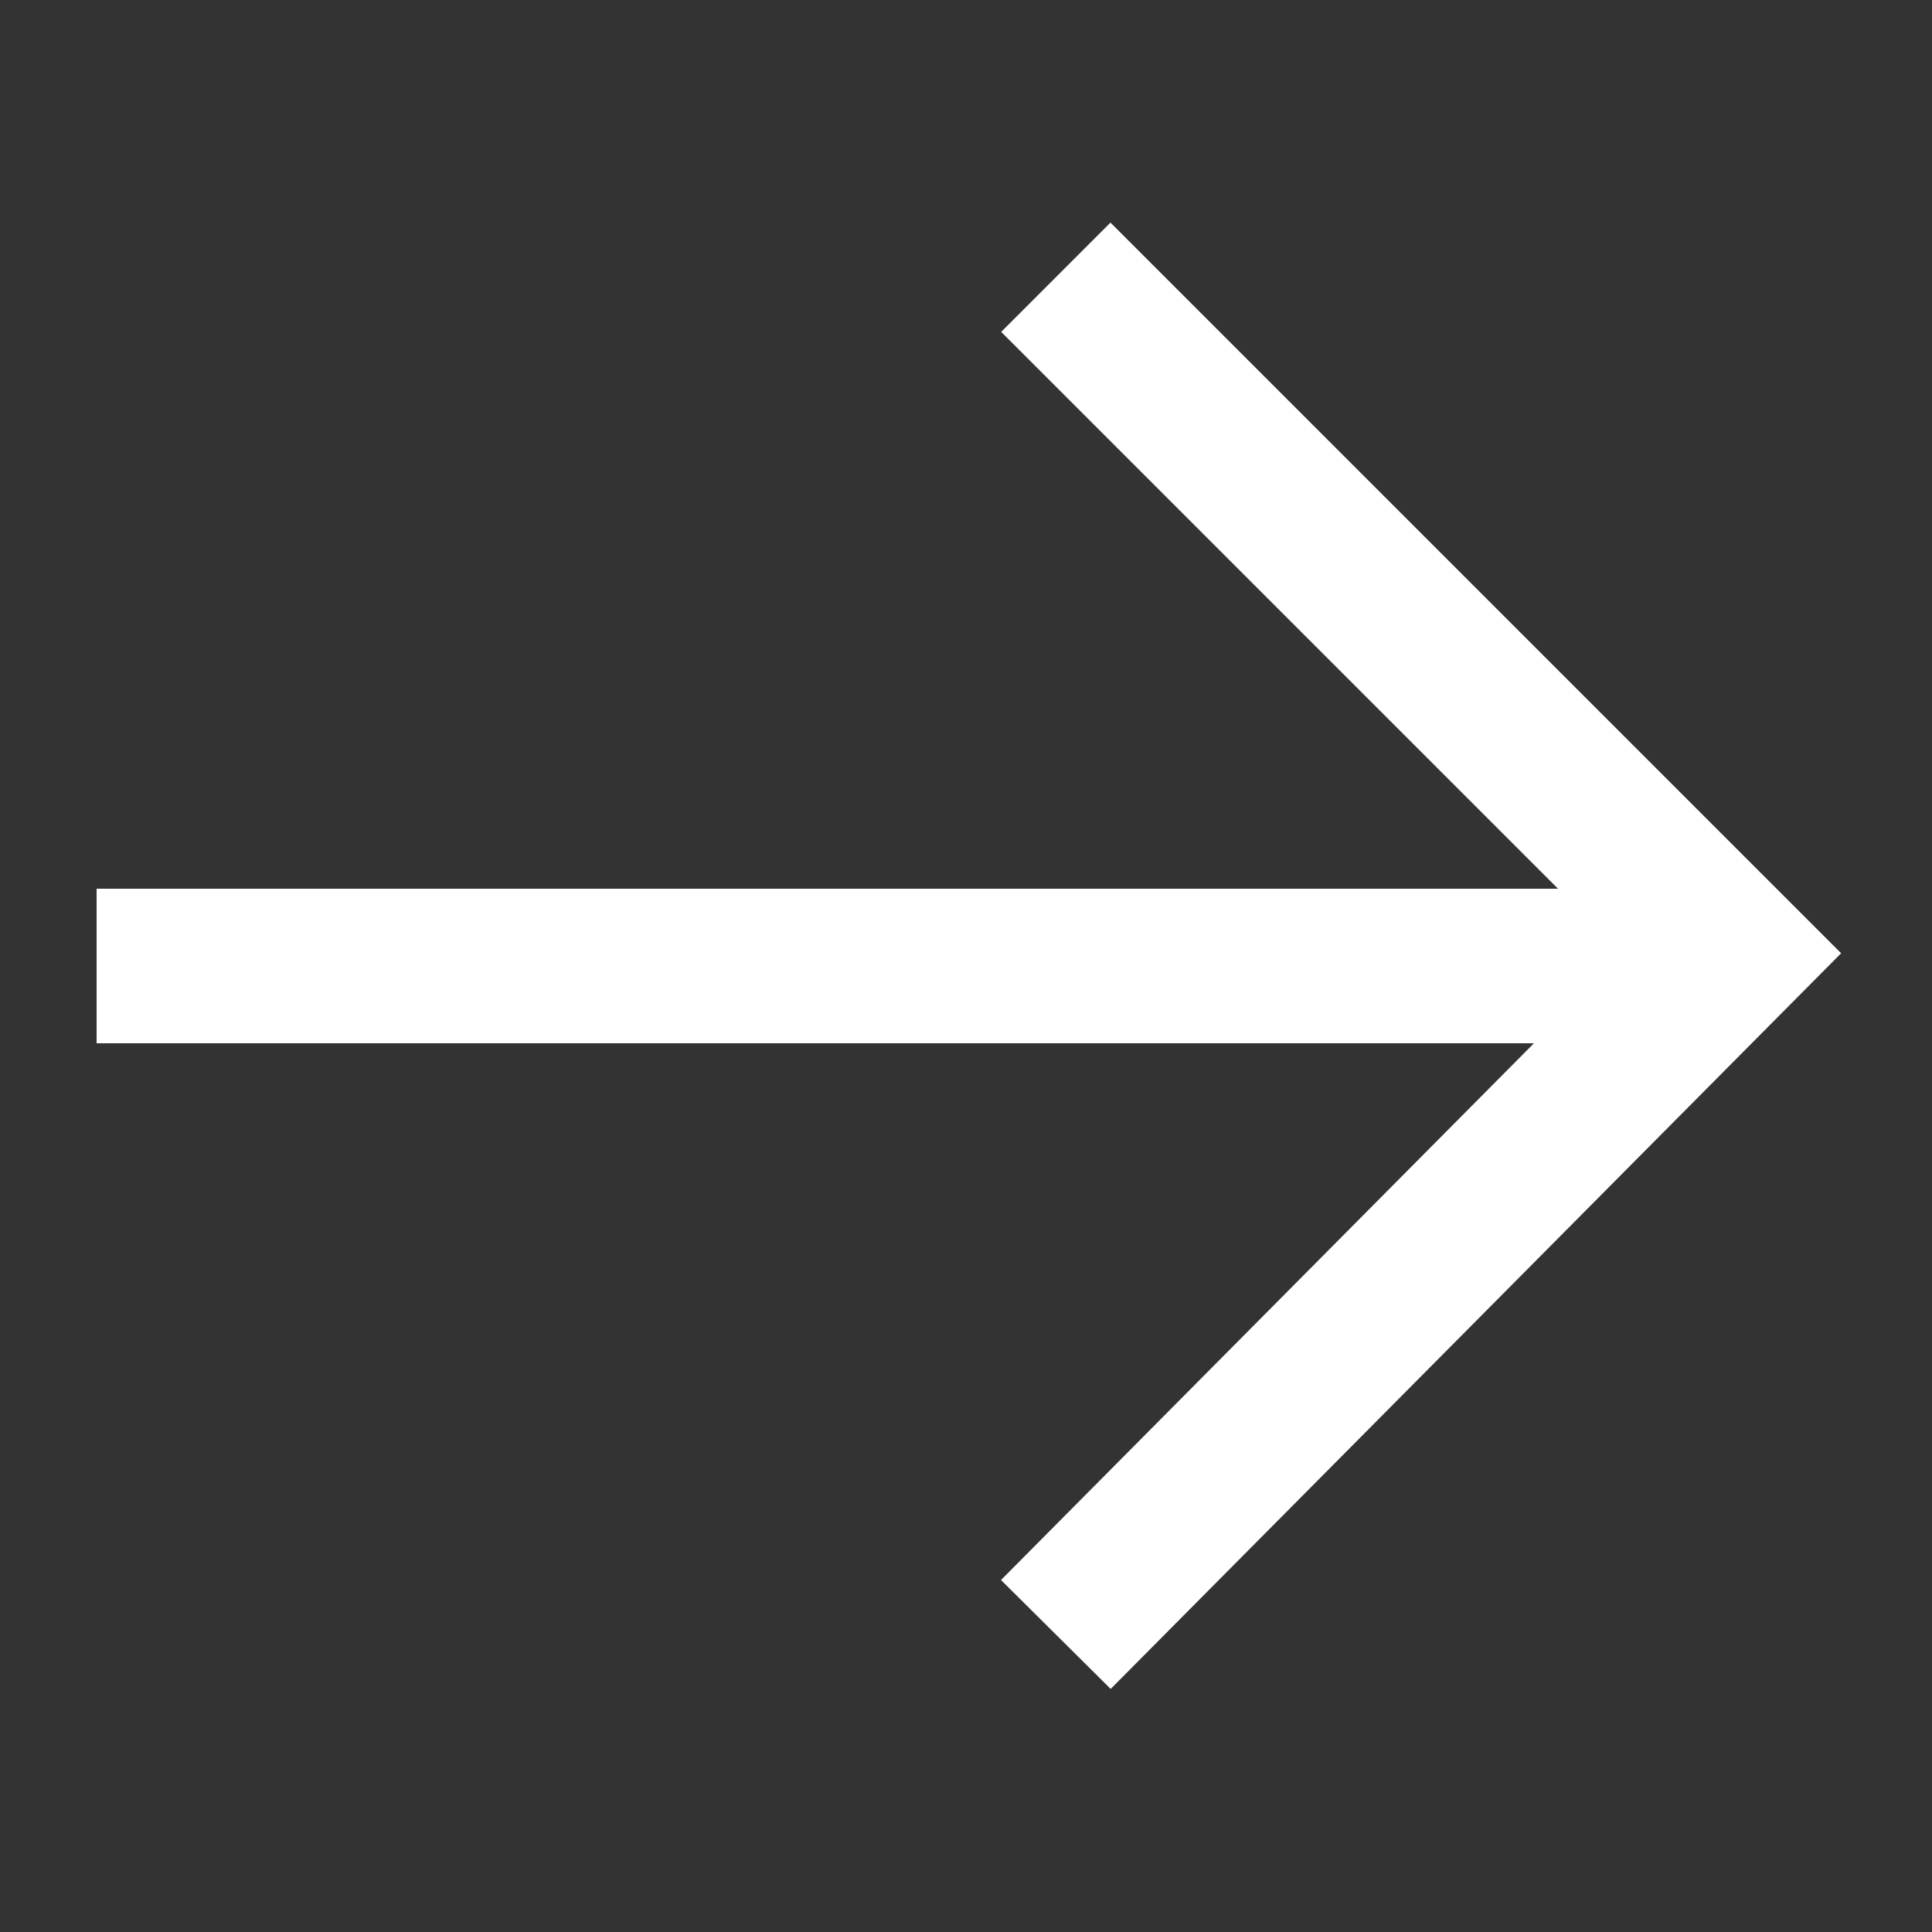
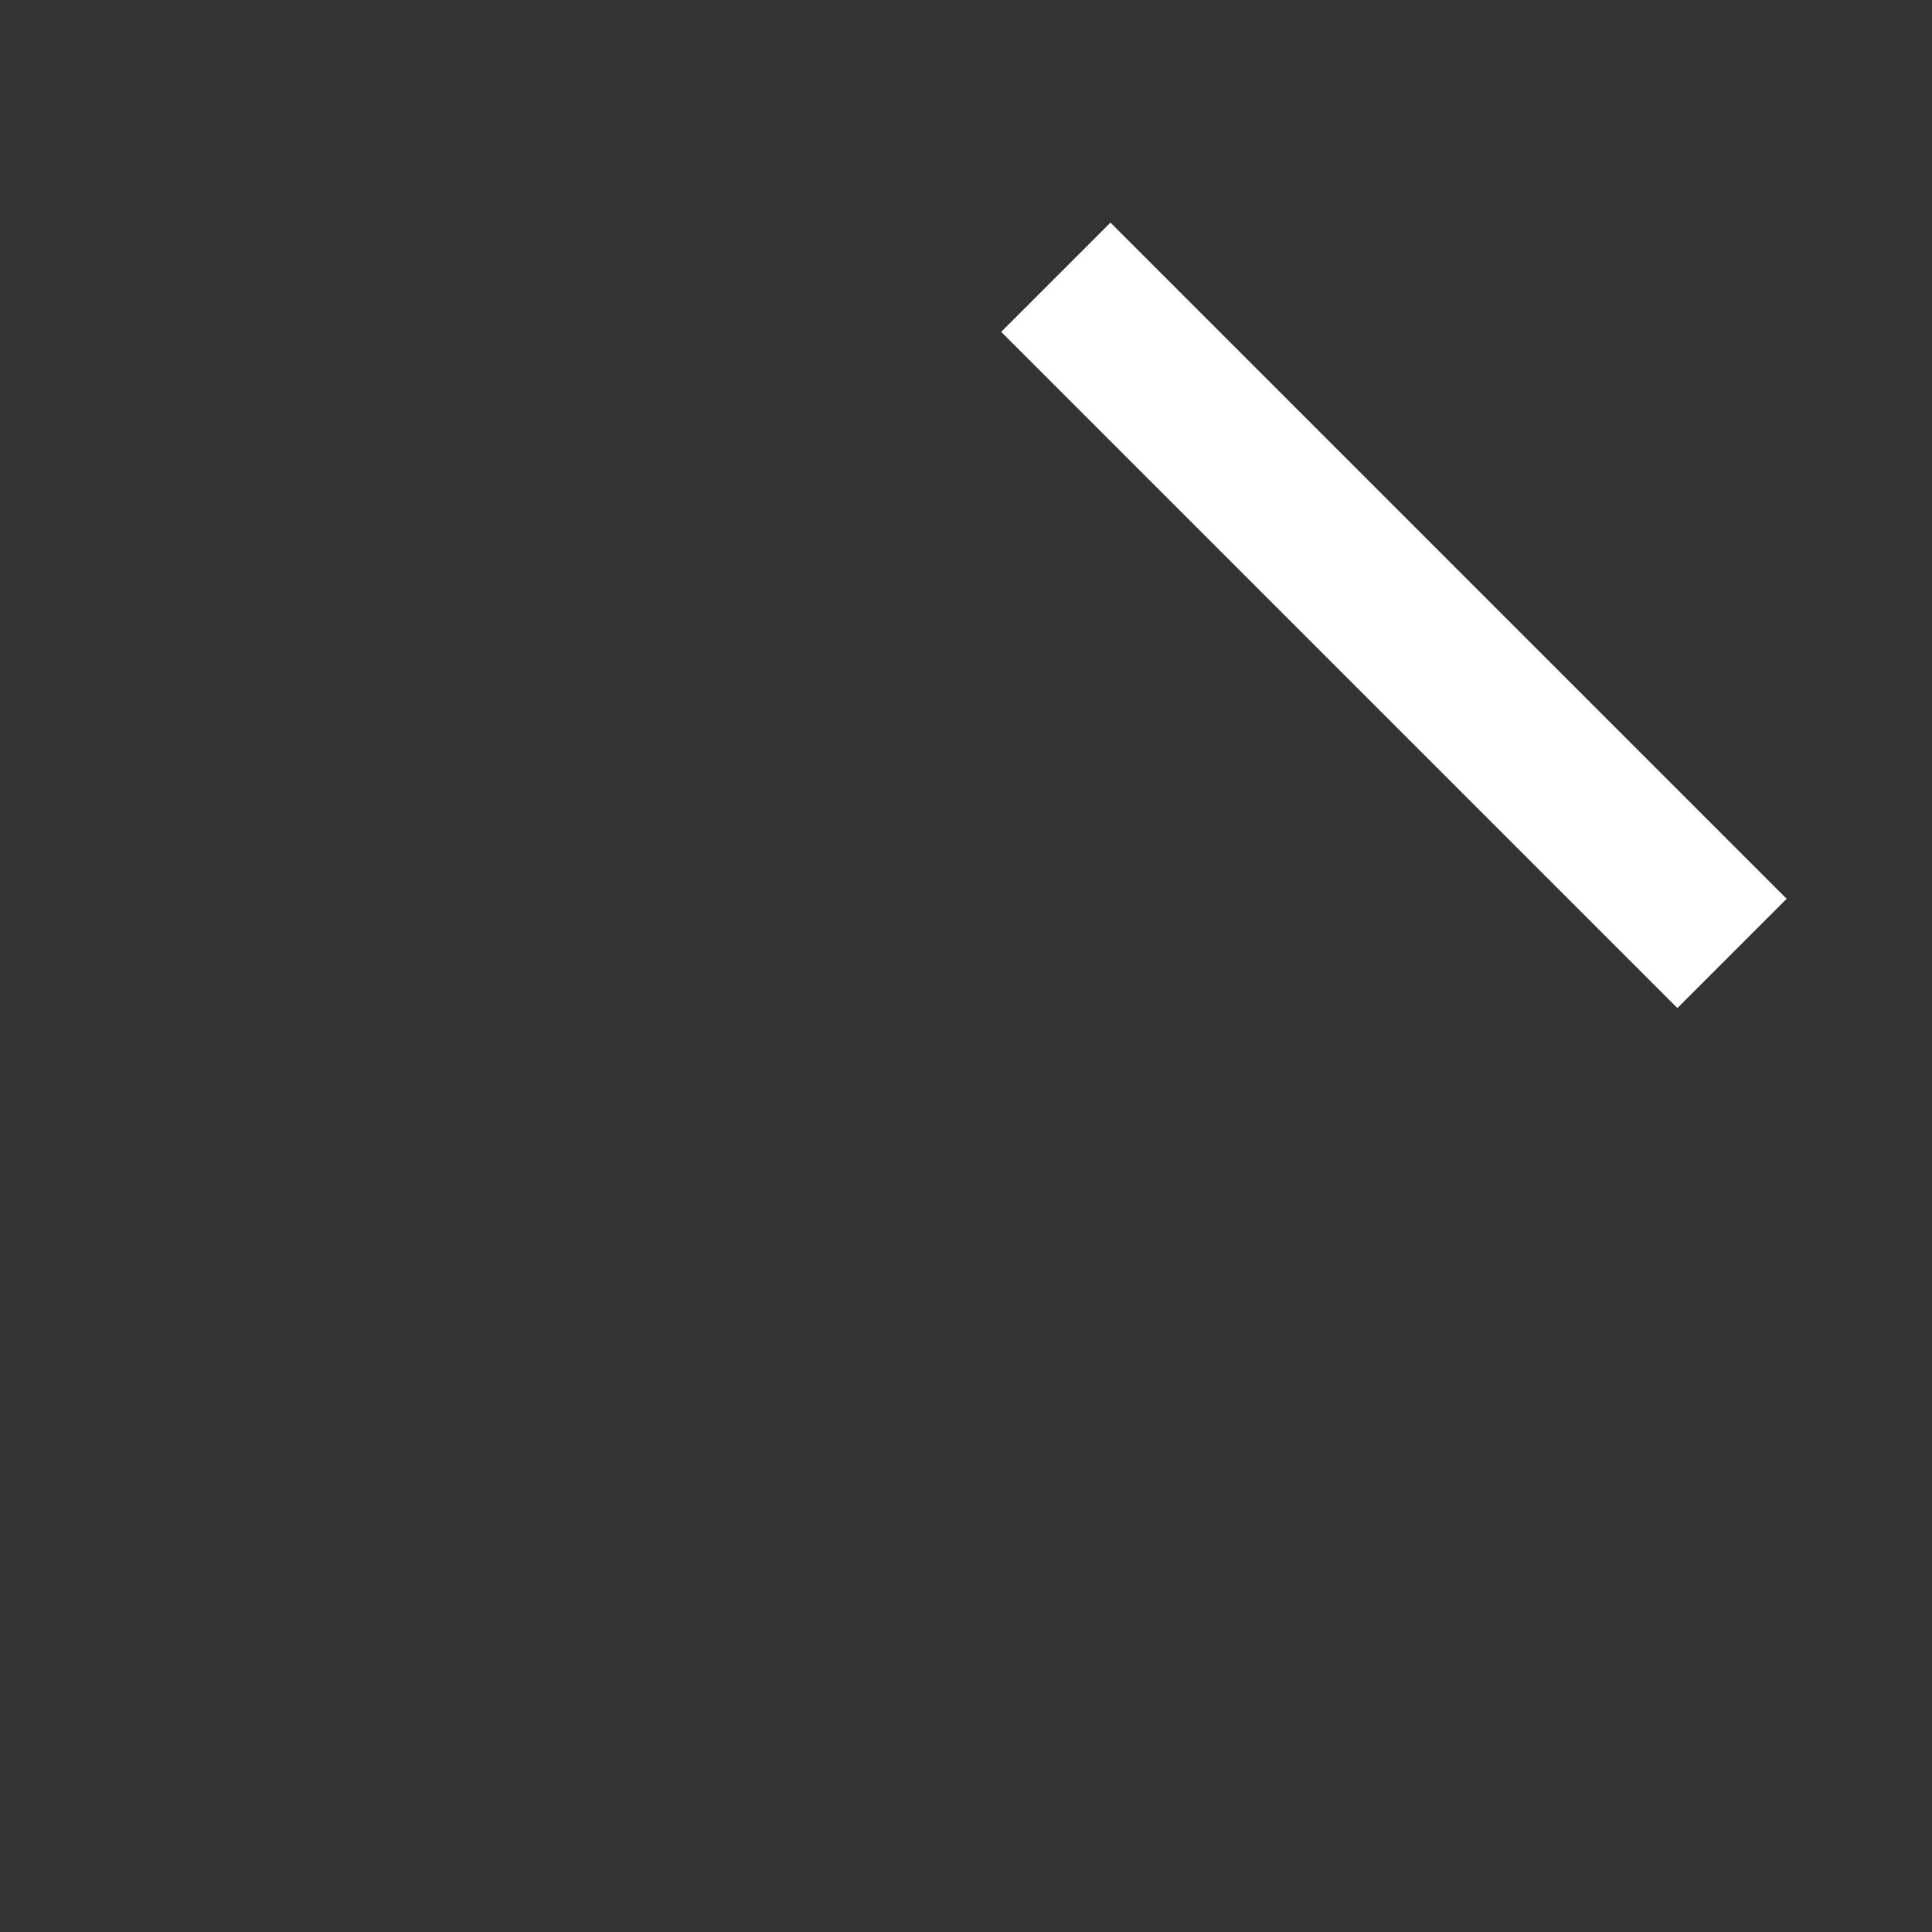
<svg xmlns="http://www.w3.org/2000/svg" width="20" height="20" viewBox="0 0 20 20" fill="none">
  <rect x="0" y="0" width="20" height="20" fill="#333333" stroke="none" />
-   <path d="M10.93 2.87L17.93 9.87L10.93 16.92" stroke="white" stroke-width="1.6" />
-   <path d="M1 10H18" stroke="white" stroke-width="1.6" />
+   <path d="M10.93 2.87L17.93 9.87" stroke="white" stroke-width="1.6" />
</svg>